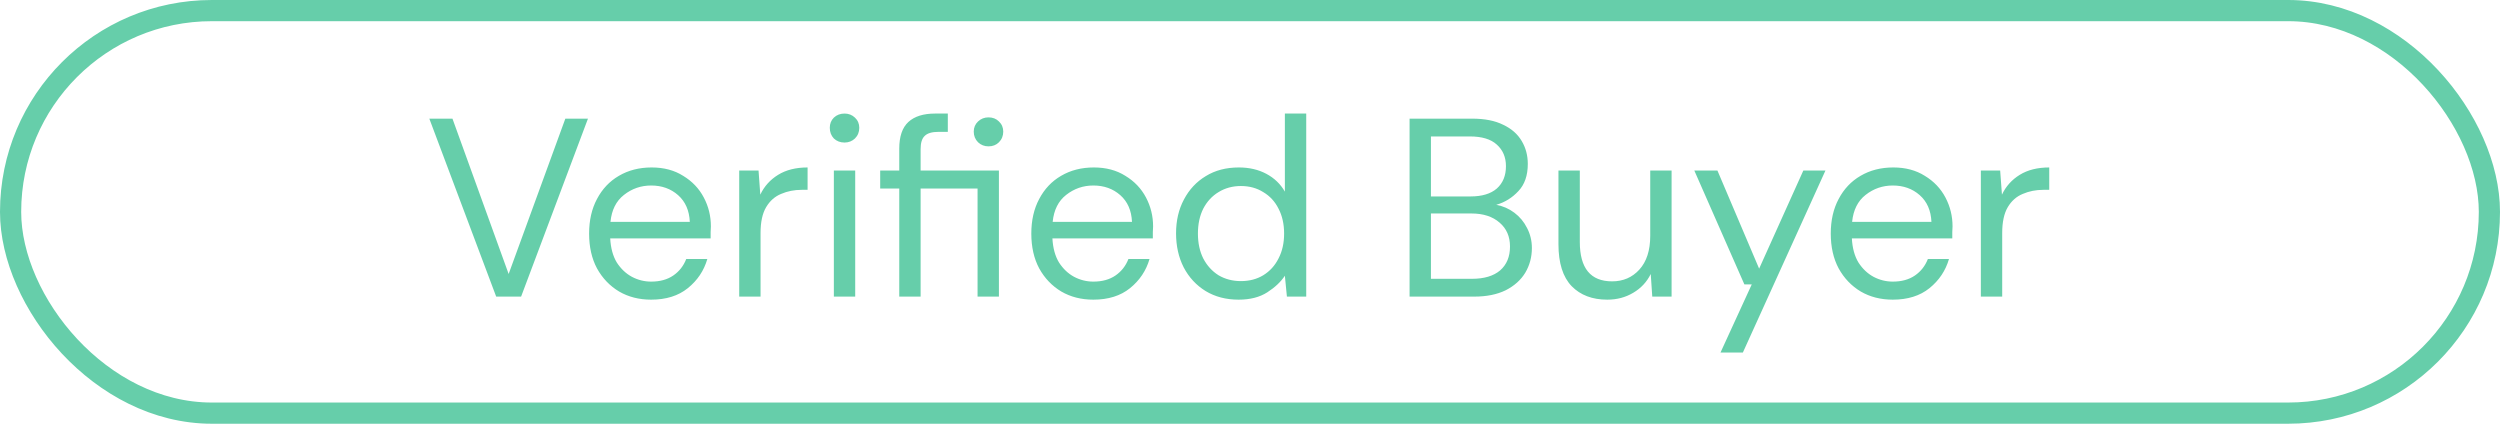
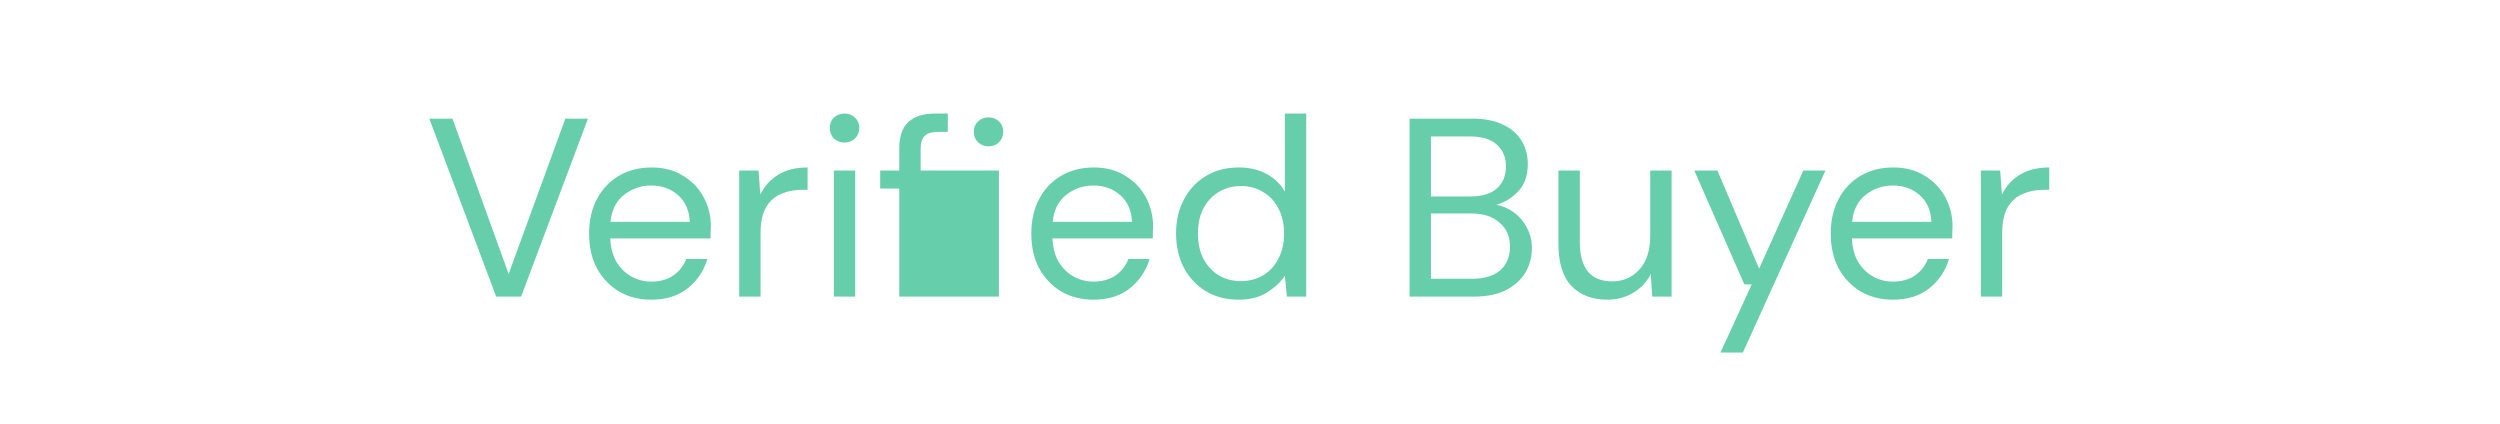
<svg xmlns="http://www.w3.org/2000/svg" width="118" height="20" viewBox="0 0 118 20" fill="none">
-   <rect x="0.5" y="0.5" width="117" height="19" rx="9.5" stroke="#66CEAA" />
-   <path d="M23.42 14L20.264 5.6H21.356L24.008 12.932L26.684 5.6H27.752L24.596 14H23.42ZM30.735 14.144C30.166 14.144 29.663 14.016 29.223 13.76C28.782 13.496 28.434 13.132 28.178 12.668C27.93 12.204 27.806 11.656 27.806 11.024C27.806 10.4 27.93 9.856 28.178 9.392C28.427 8.92 28.77 8.556 29.21 8.3C29.659 8.036 30.174 7.904 30.759 7.904C31.334 7.904 31.831 8.036 32.246 8.3C32.67 8.556 32.995 8.896 33.218 9.32C33.443 9.744 33.554 10.2 33.554 10.688C33.554 10.776 33.55 10.864 33.542 10.952C33.542 11.04 33.542 11.14 33.542 11.252H28.802C28.826 11.708 28.93 12.088 29.114 12.392C29.306 12.688 29.543 12.912 29.823 13.064C30.11 13.216 30.415 13.292 30.735 13.292C31.151 13.292 31.498 13.196 31.779 13.004C32.059 12.812 32.263 12.552 32.391 12.224H33.386C33.227 12.776 32.919 13.236 32.462 13.604C32.014 13.964 31.439 14.144 30.735 14.144ZM30.735 8.756C30.255 8.756 29.826 8.904 29.451 9.2C29.082 9.488 28.87 9.912 28.814 10.472H32.559C32.535 9.936 32.35 9.516 32.007 9.212C31.663 8.908 31.238 8.756 30.735 8.756ZM34.891 14V8.048H35.803L35.886 9.188C36.071 8.796 36.35 8.484 36.727 8.252C37.102 8.02 37.566 7.904 38.118 7.904V8.96H37.843C37.49 8.96 37.166 9.024 36.87 9.152C36.575 9.272 36.339 9.48 36.163 9.776C35.986 10.072 35.898 10.48 35.898 11V14H34.891ZM39.862 6.728C39.662 6.728 39.494 6.664 39.358 6.536C39.23 6.4 39.166 6.232 39.166 6.032C39.166 5.84 39.23 5.68 39.358 5.552C39.494 5.424 39.662 5.36 39.862 5.36C40.054 5.36 40.218 5.424 40.354 5.552C40.49 5.68 40.558 5.84 40.558 6.032C40.558 6.232 40.49 6.4 40.354 6.536C40.218 6.664 40.054 6.728 39.862 6.728ZM39.358 14V8.048H40.366V14H39.358ZM42.445 14V8.9H41.545V8.048H42.445V7.016C42.445 6.44 42.589 6.02 42.877 5.756C43.165 5.492 43.585 5.36 44.137 5.36H44.737V6.224H44.293C43.989 6.224 43.773 6.288 43.645 6.416C43.517 6.536 43.453 6.744 43.453 7.04V8.048H47.149V14H46.141V8.9H43.453V14H42.445ZM46.657 6.908C46.465 6.908 46.301 6.844 46.165 6.716C46.029 6.58 45.961 6.412 45.961 6.212C45.961 6.02 46.029 5.86 46.165 5.732C46.301 5.604 46.465 5.54 46.657 5.54C46.857 5.54 47.021 5.604 47.149 5.732C47.285 5.86 47.353 6.02 47.353 6.212C47.353 6.412 47.285 6.58 47.149 6.716C47.021 6.844 46.857 6.908 46.657 6.908ZM51.606 14.144C51.038 14.144 50.534 14.016 50.094 13.76C49.654 13.496 49.306 13.132 49.05 12.668C48.802 12.204 48.678 11.656 48.678 11.024C48.678 10.4 48.802 9.856 49.05 9.392C49.298 8.92 49.642 8.556 50.082 8.3C50.53 8.036 51.046 7.904 51.63 7.904C52.206 7.904 52.702 8.036 53.118 8.3C53.542 8.556 53.866 8.896 54.09 9.32C54.314 9.744 54.426 10.2 54.426 10.688C54.426 10.776 54.422 10.864 54.414 10.952C54.414 11.04 54.414 11.14 54.414 11.252H49.674C49.698 11.708 49.802 12.088 49.986 12.392C50.178 12.688 50.414 12.912 50.694 13.064C50.982 13.216 51.286 13.292 51.606 13.292C52.022 13.292 52.37 13.196 52.65 13.004C52.93 12.812 53.134 12.552 53.262 12.224H54.258C54.098 12.776 53.79 13.236 53.334 13.604C52.886 13.964 52.31 14.144 51.606 14.144ZM51.606 8.756C51.126 8.756 50.698 8.904 50.322 9.2C49.954 9.488 49.742 9.912 49.686 10.472H53.43C53.406 9.936 53.222 9.516 52.878 9.212C52.534 8.908 52.11 8.756 51.606 8.756ZM58.462 14.144C57.87 14.144 57.35 14.008 56.902 13.736C56.462 13.464 56.118 13.092 55.87 12.62C55.63 12.148 55.51 11.612 55.51 11.012C55.51 10.412 55.634 9.88 55.882 9.416C56.13 8.944 56.474 8.576 56.914 8.312C57.354 8.04 57.874 7.904 58.474 7.904C58.962 7.904 59.394 8.004 59.77 8.204C60.146 8.404 60.438 8.684 60.646 9.044V5.36H61.654V14H60.742L60.646 13.016C60.454 13.304 60.178 13.564 59.818 13.796C59.458 14.028 59.006 14.144 58.462 14.144ZM58.57 13.268C58.97 13.268 59.322 13.176 59.626 12.992C59.938 12.8 60.178 12.536 60.346 12.2C60.522 11.864 60.61 11.472 60.61 11.024C60.61 10.576 60.522 10.184 60.346 9.848C60.178 9.512 59.938 9.252 59.626 9.068C59.322 8.876 58.97 8.78 58.57 8.78C58.178 8.78 57.826 8.876 57.514 9.068C57.21 9.252 56.97 9.512 56.794 9.848C56.626 10.184 56.542 10.576 56.542 11.024C56.542 11.472 56.626 11.864 56.794 12.2C56.97 12.536 57.21 12.8 57.514 12.992C57.826 13.176 58.178 13.268 58.57 13.268ZM66.532 14V5.6H69.484C70.076 5.6 70.564 5.696 70.948 5.888C71.341 6.072 71.632 6.328 71.825 6.656C72.016 6.976 72.112 7.336 72.112 7.736C72.112 8.28 71.965 8.708 71.668 9.02C71.38 9.332 71.032 9.548 70.624 9.668C70.936 9.724 71.221 9.848 71.477 10.04C71.733 10.232 71.933 10.472 72.076 10.76C72.228 11.048 72.305 11.364 72.305 11.708C72.305 12.132 72.201 12.52 71.993 12.872C71.784 13.216 71.477 13.492 71.069 13.7C70.66 13.9 70.165 14 69.581 14H66.532ZM67.54 9.272H69.412C69.948 9.272 70.361 9.148 70.648 8.9C70.936 8.644 71.081 8.292 71.081 7.844C71.081 7.42 70.936 7.08 70.648 6.824C70.368 6.568 69.945 6.44 69.376 6.44H67.54V9.272ZM67.54 13.16H69.472C70.049 13.16 70.493 13.028 70.805 12.764C71.117 12.492 71.272 12.116 71.272 11.636C71.272 11.164 71.109 10.788 70.781 10.508C70.453 10.22 70.008 10.076 69.448 10.076H67.54V13.16ZM75.863 14.144C75.159 14.144 74.599 13.932 74.183 13.508C73.767 13.076 73.559 12.416 73.559 11.528V8.048H74.567V11.42C74.567 12.66 75.075 13.28 76.091 13.28C76.611 13.28 77.039 13.096 77.375 12.728C77.719 12.352 77.891 11.82 77.891 11.132V8.048H78.899V14H77.987L77.915 12.932C77.731 13.308 77.455 13.604 77.087 13.82C76.727 14.036 76.319 14.144 75.863 14.144ZM81.207 16.64L82.683 13.424H82.335L79.971 8.048H81.062L83.031 12.68L85.118 8.048H86.162L82.263 16.64H81.207ZM89.34 14.144C88.772 14.144 88.268 14.016 87.828 13.76C87.388 13.496 87.04 13.132 86.784 12.668C86.536 12.204 86.412 11.656 86.412 11.024C86.412 10.4 86.536 9.856 86.784 9.392C87.032 8.92 87.376 8.556 87.816 8.3C88.264 8.036 88.78 7.904 89.364 7.904C89.94 7.904 90.436 8.036 90.852 8.3C91.276 8.556 91.6 8.896 91.824 9.32C92.048 9.744 92.16 10.2 92.16 10.688C92.16 10.776 92.156 10.864 92.148 10.952C92.148 11.04 92.148 11.14 92.148 11.252H87.408C87.432 11.708 87.536 12.088 87.72 12.392C87.912 12.688 88.148 12.912 88.428 13.064C88.716 13.216 89.02 13.292 89.34 13.292C89.756 13.292 90.104 13.196 90.384 13.004C90.664 12.812 90.868 12.552 90.996 12.224H91.992C91.832 12.776 91.524 13.236 91.068 13.604C90.62 13.964 90.044 14.144 89.34 14.144ZM89.34 8.756C88.86 8.756 88.432 8.904 88.056 9.2C87.688 9.488 87.476 9.912 87.42 10.472H91.164C91.14 9.936 90.956 9.516 90.612 9.212C90.268 8.908 89.844 8.756 89.34 8.756ZM93.496 14V8.048H94.408L94.492 9.188C94.676 8.796 94.956 8.484 95.332 8.252C95.708 8.02 96.172 7.904 96.724 7.904V8.96H96.448C96.096 8.96 95.772 9.024 95.476 9.152C95.18 9.272 94.944 9.48 94.768 9.776C94.592 10.072 94.504 10.48 94.504 11V14H93.496Z" fill="#66CEAA" />
+   <path d="M23.42 14L20.264 5.6H21.356L24.008 12.932L26.684 5.6H27.752L24.596 14H23.42ZM30.735 14.144C30.166 14.144 29.663 14.016 29.223 13.76C28.782 13.496 28.434 13.132 28.178 12.668C27.93 12.204 27.806 11.656 27.806 11.024C27.806 10.4 27.93 9.856 28.178 9.392C28.427 8.92 28.77 8.556 29.21 8.3C29.659 8.036 30.174 7.904 30.759 7.904C31.334 7.904 31.831 8.036 32.246 8.3C32.67 8.556 32.995 8.896 33.218 9.32C33.443 9.744 33.554 10.2 33.554 10.688C33.554 10.776 33.55 10.864 33.542 10.952C33.542 11.04 33.542 11.14 33.542 11.252H28.802C28.826 11.708 28.93 12.088 29.114 12.392C29.306 12.688 29.543 12.912 29.823 13.064C30.11 13.216 30.415 13.292 30.735 13.292C31.151 13.292 31.498 13.196 31.779 13.004C32.059 12.812 32.263 12.552 32.391 12.224H33.386C33.227 12.776 32.919 13.236 32.462 13.604C32.014 13.964 31.439 14.144 30.735 14.144ZM30.735 8.756C30.255 8.756 29.826 8.904 29.451 9.2C29.082 9.488 28.87 9.912 28.814 10.472H32.559C32.535 9.936 32.35 9.516 32.007 9.212C31.663 8.908 31.238 8.756 30.735 8.756ZM34.891 14V8.048H35.803L35.886 9.188C36.071 8.796 36.35 8.484 36.727 8.252C37.102 8.02 37.566 7.904 38.118 7.904V8.96H37.843C37.49 8.96 37.166 9.024 36.87 9.152C36.575 9.272 36.339 9.48 36.163 9.776C35.986 10.072 35.898 10.48 35.898 11V14H34.891ZM39.862 6.728C39.662 6.728 39.494 6.664 39.358 6.536C39.23 6.4 39.166 6.232 39.166 6.032C39.166 5.84 39.23 5.68 39.358 5.552C39.494 5.424 39.662 5.36 39.862 5.36C40.054 5.36 40.218 5.424 40.354 5.552C40.49 5.68 40.558 5.84 40.558 6.032C40.558 6.232 40.49 6.4 40.354 6.536C40.218 6.664 40.054 6.728 39.862 6.728ZM39.358 14V8.048H40.366V14H39.358ZM42.445 14V8.9H41.545V8.048H42.445V7.016C42.445 6.44 42.589 6.02 42.877 5.756C43.165 5.492 43.585 5.36 44.137 5.36H44.737V6.224H44.293C43.989 6.224 43.773 6.288 43.645 6.416C43.517 6.536 43.453 6.744 43.453 7.04V8.048H47.149V14H46.141H43.453V14H42.445ZM46.657 6.908C46.465 6.908 46.301 6.844 46.165 6.716C46.029 6.58 45.961 6.412 45.961 6.212C45.961 6.02 46.029 5.86 46.165 5.732C46.301 5.604 46.465 5.54 46.657 5.54C46.857 5.54 47.021 5.604 47.149 5.732C47.285 5.86 47.353 6.02 47.353 6.212C47.353 6.412 47.285 6.58 47.149 6.716C47.021 6.844 46.857 6.908 46.657 6.908ZM51.606 14.144C51.038 14.144 50.534 14.016 50.094 13.76C49.654 13.496 49.306 13.132 49.05 12.668C48.802 12.204 48.678 11.656 48.678 11.024C48.678 10.4 48.802 9.856 49.05 9.392C49.298 8.92 49.642 8.556 50.082 8.3C50.53 8.036 51.046 7.904 51.63 7.904C52.206 7.904 52.702 8.036 53.118 8.3C53.542 8.556 53.866 8.896 54.09 9.32C54.314 9.744 54.426 10.2 54.426 10.688C54.426 10.776 54.422 10.864 54.414 10.952C54.414 11.04 54.414 11.14 54.414 11.252H49.674C49.698 11.708 49.802 12.088 49.986 12.392C50.178 12.688 50.414 12.912 50.694 13.064C50.982 13.216 51.286 13.292 51.606 13.292C52.022 13.292 52.37 13.196 52.65 13.004C52.93 12.812 53.134 12.552 53.262 12.224H54.258C54.098 12.776 53.79 13.236 53.334 13.604C52.886 13.964 52.31 14.144 51.606 14.144ZM51.606 8.756C51.126 8.756 50.698 8.904 50.322 9.2C49.954 9.488 49.742 9.912 49.686 10.472H53.43C53.406 9.936 53.222 9.516 52.878 9.212C52.534 8.908 52.11 8.756 51.606 8.756ZM58.462 14.144C57.87 14.144 57.35 14.008 56.902 13.736C56.462 13.464 56.118 13.092 55.87 12.62C55.63 12.148 55.51 11.612 55.51 11.012C55.51 10.412 55.634 9.88 55.882 9.416C56.13 8.944 56.474 8.576 56.914 8.312C57.354 8.04 57.874 7.904 58.474 7.904C58.962 7.904 59.394 8.004 59.77 8.204C60.146 8.404 60.438 8.684 60.646 9.044V5.36H61.654V14H60.742L60.646 13.016C60.454 13.304 60.178 13.564 59.818 13.796C59.458 14.028 59.006 14.144 58.462 14.144ZM58.57 13.268C58.97 13.268 59.322 13.176 59.626 12.992C59.938 12.8 60.178 12.536 60.346 12.2C60.522 11.864 60.61 11.472 60.61 11.024C60.61 10.576 60.522 10.184 60.346 9.848C60.178 9.512 59.938 9.252 59.626 9.068C59.322 8.876 58.97 8.78 58.57 8.78C58.178 8.78 57.826 8.876 57.514 9.068C57.21 9.252 56.97 9.512 56.794 9.848C56.626 10.184 56.542 10.576 56.542 11.024C56.542 11.472 56.626 11.864 56.794 12.2C56.97 12.536 57.21 12.8 57.514 12.992C57.826 13.176 58.178 13.268 58.57 13.268ZM66.532 14V5.6H69.484C70.076 5.6 70.564 5.696 70.948 5.888C71.341 6.072 71.632 6.328 71.825 6.656C72.016 6.976 72.112 7.336 72.112 7.736C72.112 8.28 71.965 8.708 71.668 9.02C71.38 9.332 71.032 9.548 70.624 9.668C70.936 9.724 71.221 9.848 71.477 10.04C71.733 10.232 71.933 10.472 72.076 10.76C72.228 11.048 72.305 11.364 72.305 11.708C72.305 12.132 72.201 12.52 71.993 12.872C71.784 13.216 71.477 13.492 71.069 13.7C70.66 13.9 70.165 14 69.581 14H66.532ZM67.54 9.272H69.412C69.948 9.272 70.361 9.148 70.648 8.9C70.936 8.644 71.081 8.292 71.081 7.844C71.081 7.42 70.936 7.08 70.648 6.824C70.368 6.568 69.945 6.44 69.376 6.44H67.54V9.272ZM67.54 13.16H69.472C70.049 13.16 70.493 13.028 70.805 12.764C71.117 12.492 71.272 12.116 71.272 11.636C71.272 11.164 71.109 10.788 70.781 10.508C70.453 10.22 70.008 10.076 69.448 10.076H67.54V13.16ZM75.863 14.144C75.159 14.144 74.599 13.932 74.183 13.508C73.767 13.076 73.559 12.416 73.559 11.528V8.048H74.567V11.42C74.567 12.66 75.075 13.28 76.091 13.28C76.611 13.28 77.039 13.096 77.375 12.728C77.719 12.352 77.891 11.82 77.891 11.132V8.048H78.899V14H77.987L77.915 12.932C77.731 13.308 77.455 13.604 77.087 13.82C76.727 14.036 76.319 14.144 75.863 14.144ZM81.207 16.64L82.683 13.424H82.335L79.971 8.048H81.062L83.031 12.68L85.118 8.048H86.162L82.263 16.64H81.207ZM89.34 14.144C88.772 14.144 88.268 14.016 87.828 13.76C87.388 13.496 87.04 13.132 86.784 12.668C86.536 12.204 86.412 11.656 86.412 11.024C86.412 10.4 86.536 9.856 86.784 9.392C87.032 8.92 87.376 8.556 87.816 8.3C88.264 8.036 88.78 7.904 89.364 7.904C89.94 7.904 90.436 8.036 90.852 8.3C91.276 8.556 91.6 8.896 91.824 9.32C92.048 9.744 92.16 10.2 92.16 10.688C92.16 10.776 92.156 10.864 92.148 10.952C92.148 11.04 92.148 11.14 92.148 11.252H87.408C87.432 11.708 87.536 12.088 87.72 12.392C87.912 12.688 88.148 12.912 88.428 13.064C88.716 13.216 89.02 13.292 89.34 13.292C89.756 13.292 90.104 13.196 90.384 13.004C90.664 12.812 90.868 12.552 90.996 12.224H91.992C91.832 12.776 91.524 13.236 91.068 13.604C90.62 13.964 90.044 14.144 89.34 14.144ZM89.34 8.756C88.86 8.756 88.432 8.904 88.056 9.2C87.688 9.488 87.476 9.912 87.42 10.472H91.164C91.14 9.936 90.956 9.516 90.612 9.212C90.268 8.908 89.844 8.756 89.34 8.756ZM93.496 14V8.048H94.408L94.492 9.188C94.676 8.796 94.956 8.484 95.332 8.252C95.708 8.02 96.172 7.904 96.724 7.904V8.96H96.448C96.096 8.96 95.772 9.024 95.476 9.152C95.18 9.272 94.944 9.48 94.768 9.776C94.592 10.072 94.504 10.48 94.504 11V14H93.496Z" fill="#66CEAA" />
</svg>